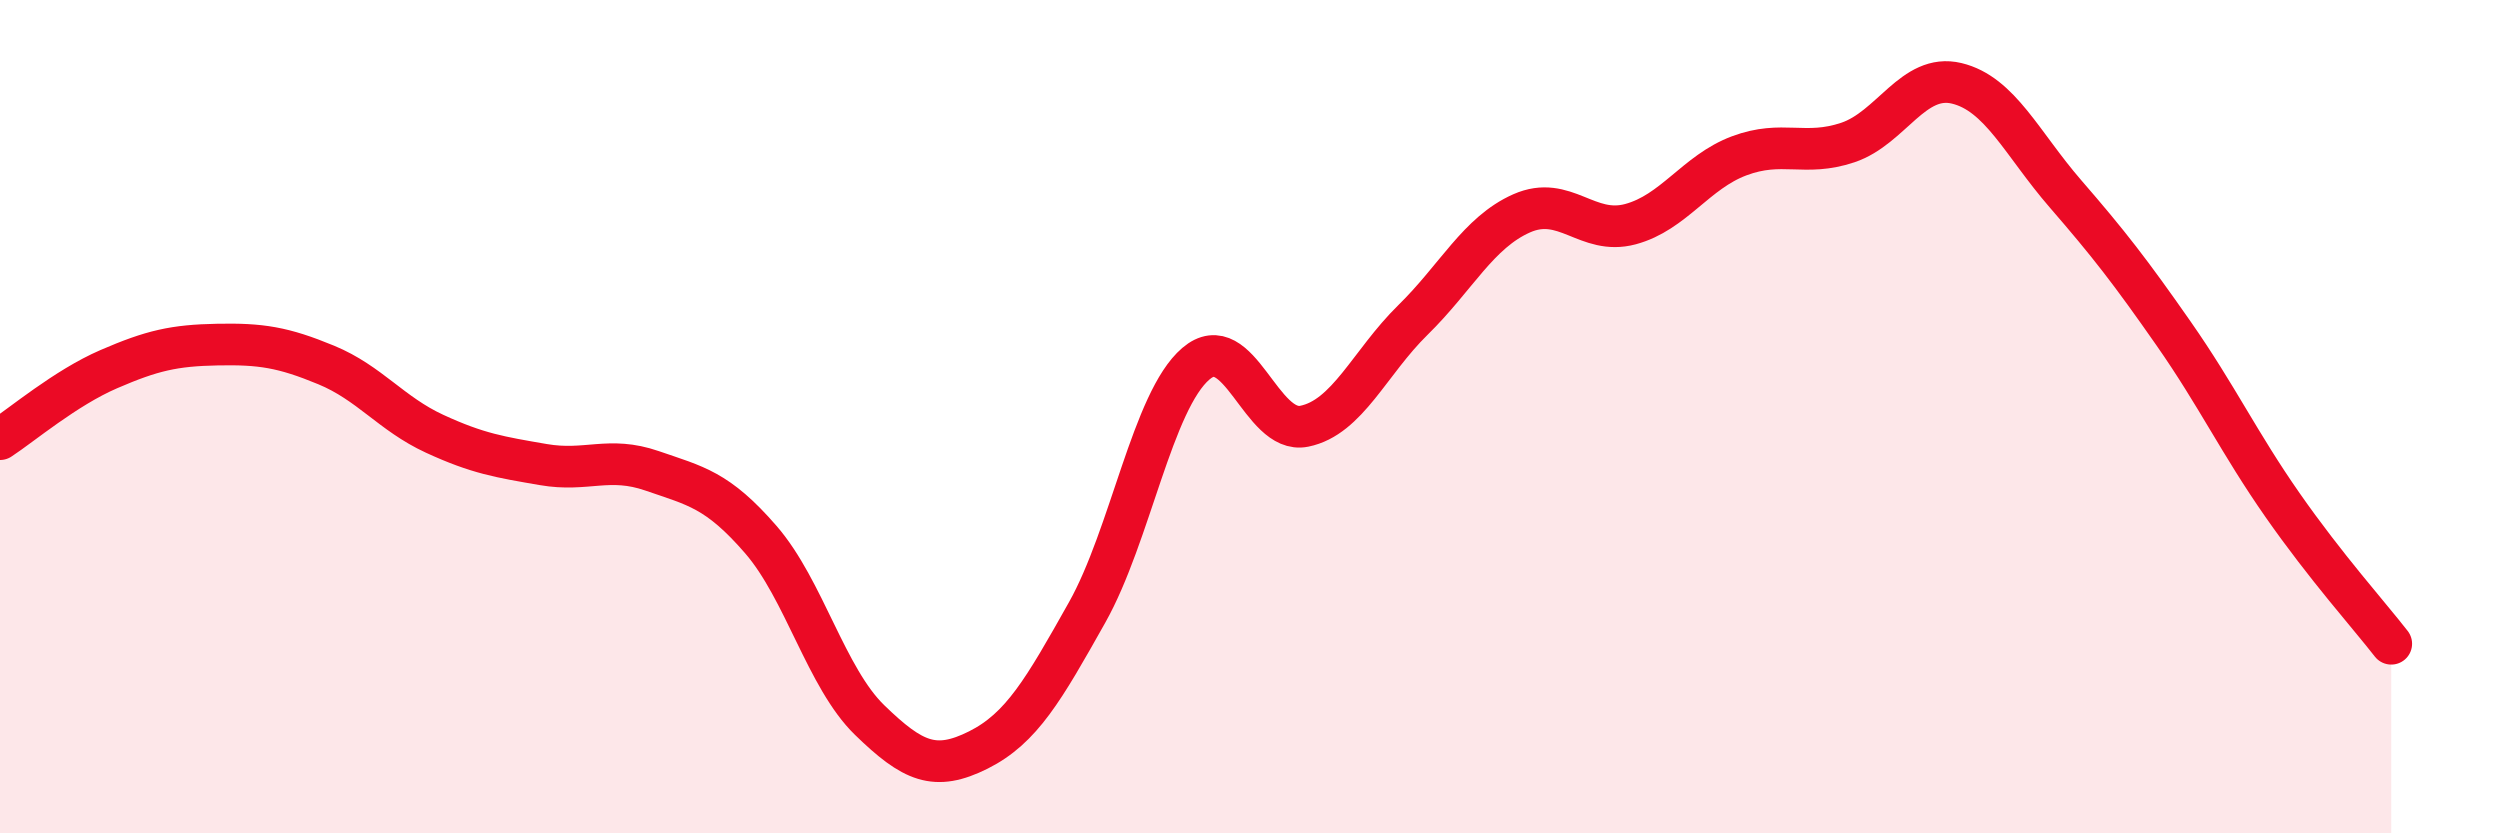
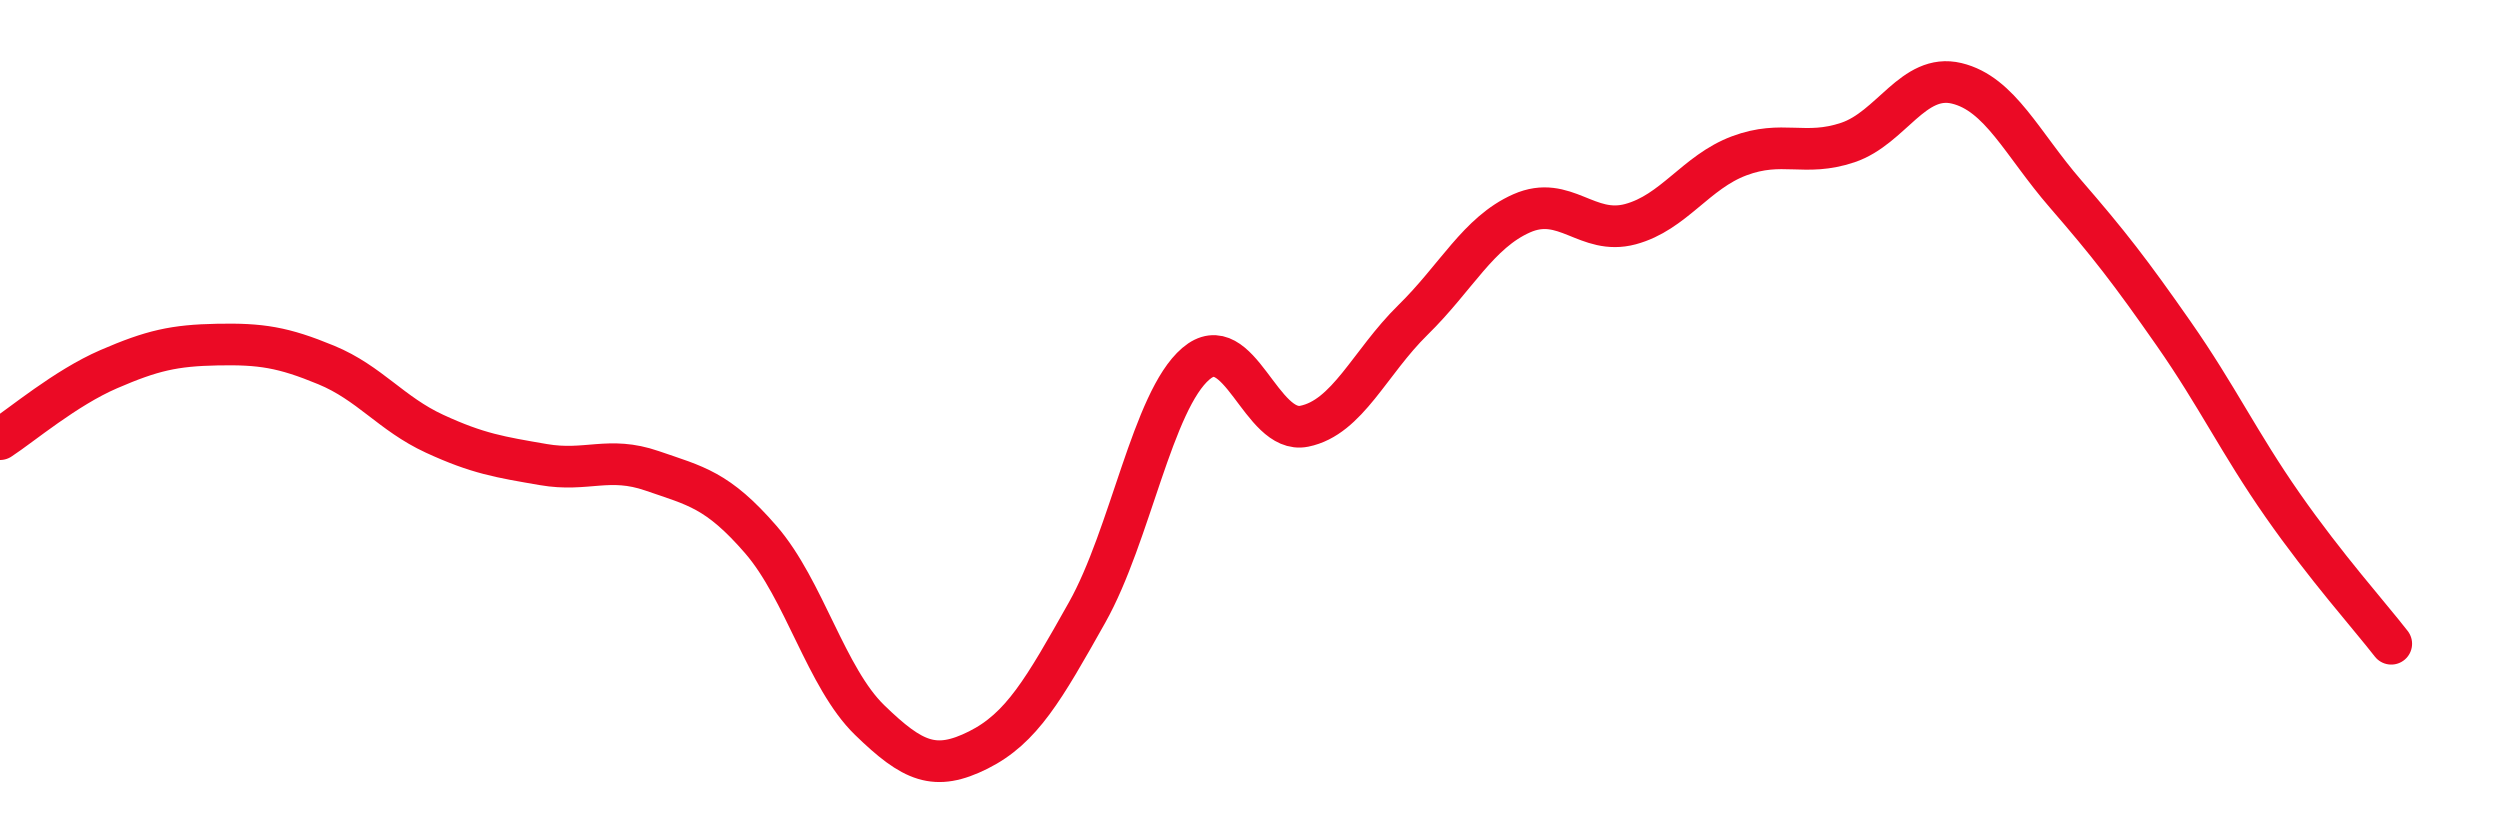
<svg xmlns="http://www.w3.org/2000/svg" width="60" height="20" viewBox="0 0 60 20">
-   <path d="M 0,10.54 C 0.52,10.2 1.57,9.31 2.61,8.86 C 3.65,8.41 4.18,8.29 5.22,8.27 C 6.26,8.25 6.79,8.33 7.83,8.76 C 8.87,9.19 9.39,9.93 10.43,10.41 C 11.47,10.89 12,10.97 13.04,11.15 C 14.08,11.33 14.61,10.94 15.65,11.3 C 16.69,11.66 17.22,11.75 18.26,12.95 C 19.3,14.15 19.83,16.27 20.87,17.28 C 21.91,18.29 22.44,18.52 23.48,18 C 24.52,17.48 25.05,16.55 26.09,14.7 C 27.13,12.85 27.66,9.62 28.7,8.73 C 29.74,7.84 30.26,10.44 31.3,10.23 C 32.34,10.02 32.87,8.7 33.91,7.68 C 34.95,6.66 35.48,5.58 36.52,5.12 C 37.56,4.66 38.09,5.66 39.13,5.38 C 40.17,5.1 40.7,4.13 41.74,3.74 C 42.78,3.35 43.31,3.77 44.35,3.42 C 45.39,3.07 45.92,1.75 46.96,2 C 48,2.25 48.53,3.45 49.57,4.65 C 50.61,5.85 51.13,6.52 52.17,8.01 C 53.21,9.5 53.74,10.63 54.78,12.12 C 55.82,13.61 56.87,14.78 57.39,15.45L57.39 20L0 20Z" fill="#EB0A25" opacity="0.1" stroke-linecap="round" stroke-linejoin="round" />
  <path d="M 0,10.54 C 0.52,10.2 1.57,9.31 2.61,8.86 C 3.65,8.41 4.18,8.29 5.22,8.27 C 6.26,8.25 6.79,8.33 7.83,8.76 C 8.87,9.19 9.39,9.93 10.43,10.41 C 11.47,10.89 12,10.97 13.04,11.15 C 14.08,11.33 14.61,10.94 15.65,11.3 C 16.69,11.66 17.22,11.75 18.26,12.95 C 19.3,14.15 19.83,16.27 20.87,17.28 C 21.91,18.29 22.44,18.52 23.48,18 C 24.52,17.48 25.05,16.55 26.09,14.7 C 27.13,12.85 27.66,9.62 28.7,8.73 C 29.74,7.84 30.26,10.44 31.3,10.23 C 32.34,10.02 32.87,8.7 33.91,7.68 C 34.95,6.66 35.48,5.58 36.52,5.12 C 37.56,4.66 38.09,5.66 39.13,5.38 C 40.17,5.1 40.7,4.13 41.74,3.74 C 42.78,3.35 43.31,3.77 44.35,3.42 C 45.39,3.07 45.92,1.75 46.96,2 C 48,2.25 48.53,3.45 49.57,4.65 C 50.61,5.85 51.13,6.52 52.17,8.01 C 53.21,9.5 53.74,10.63 54.78,12.12 C 55.82,13.61 56.87,14.78 57.39,15.45" stroke="#EB0A25" stroke-width="1" fill="none" stroke-linecap="round" stroke-linejoin="round" />
</svg>